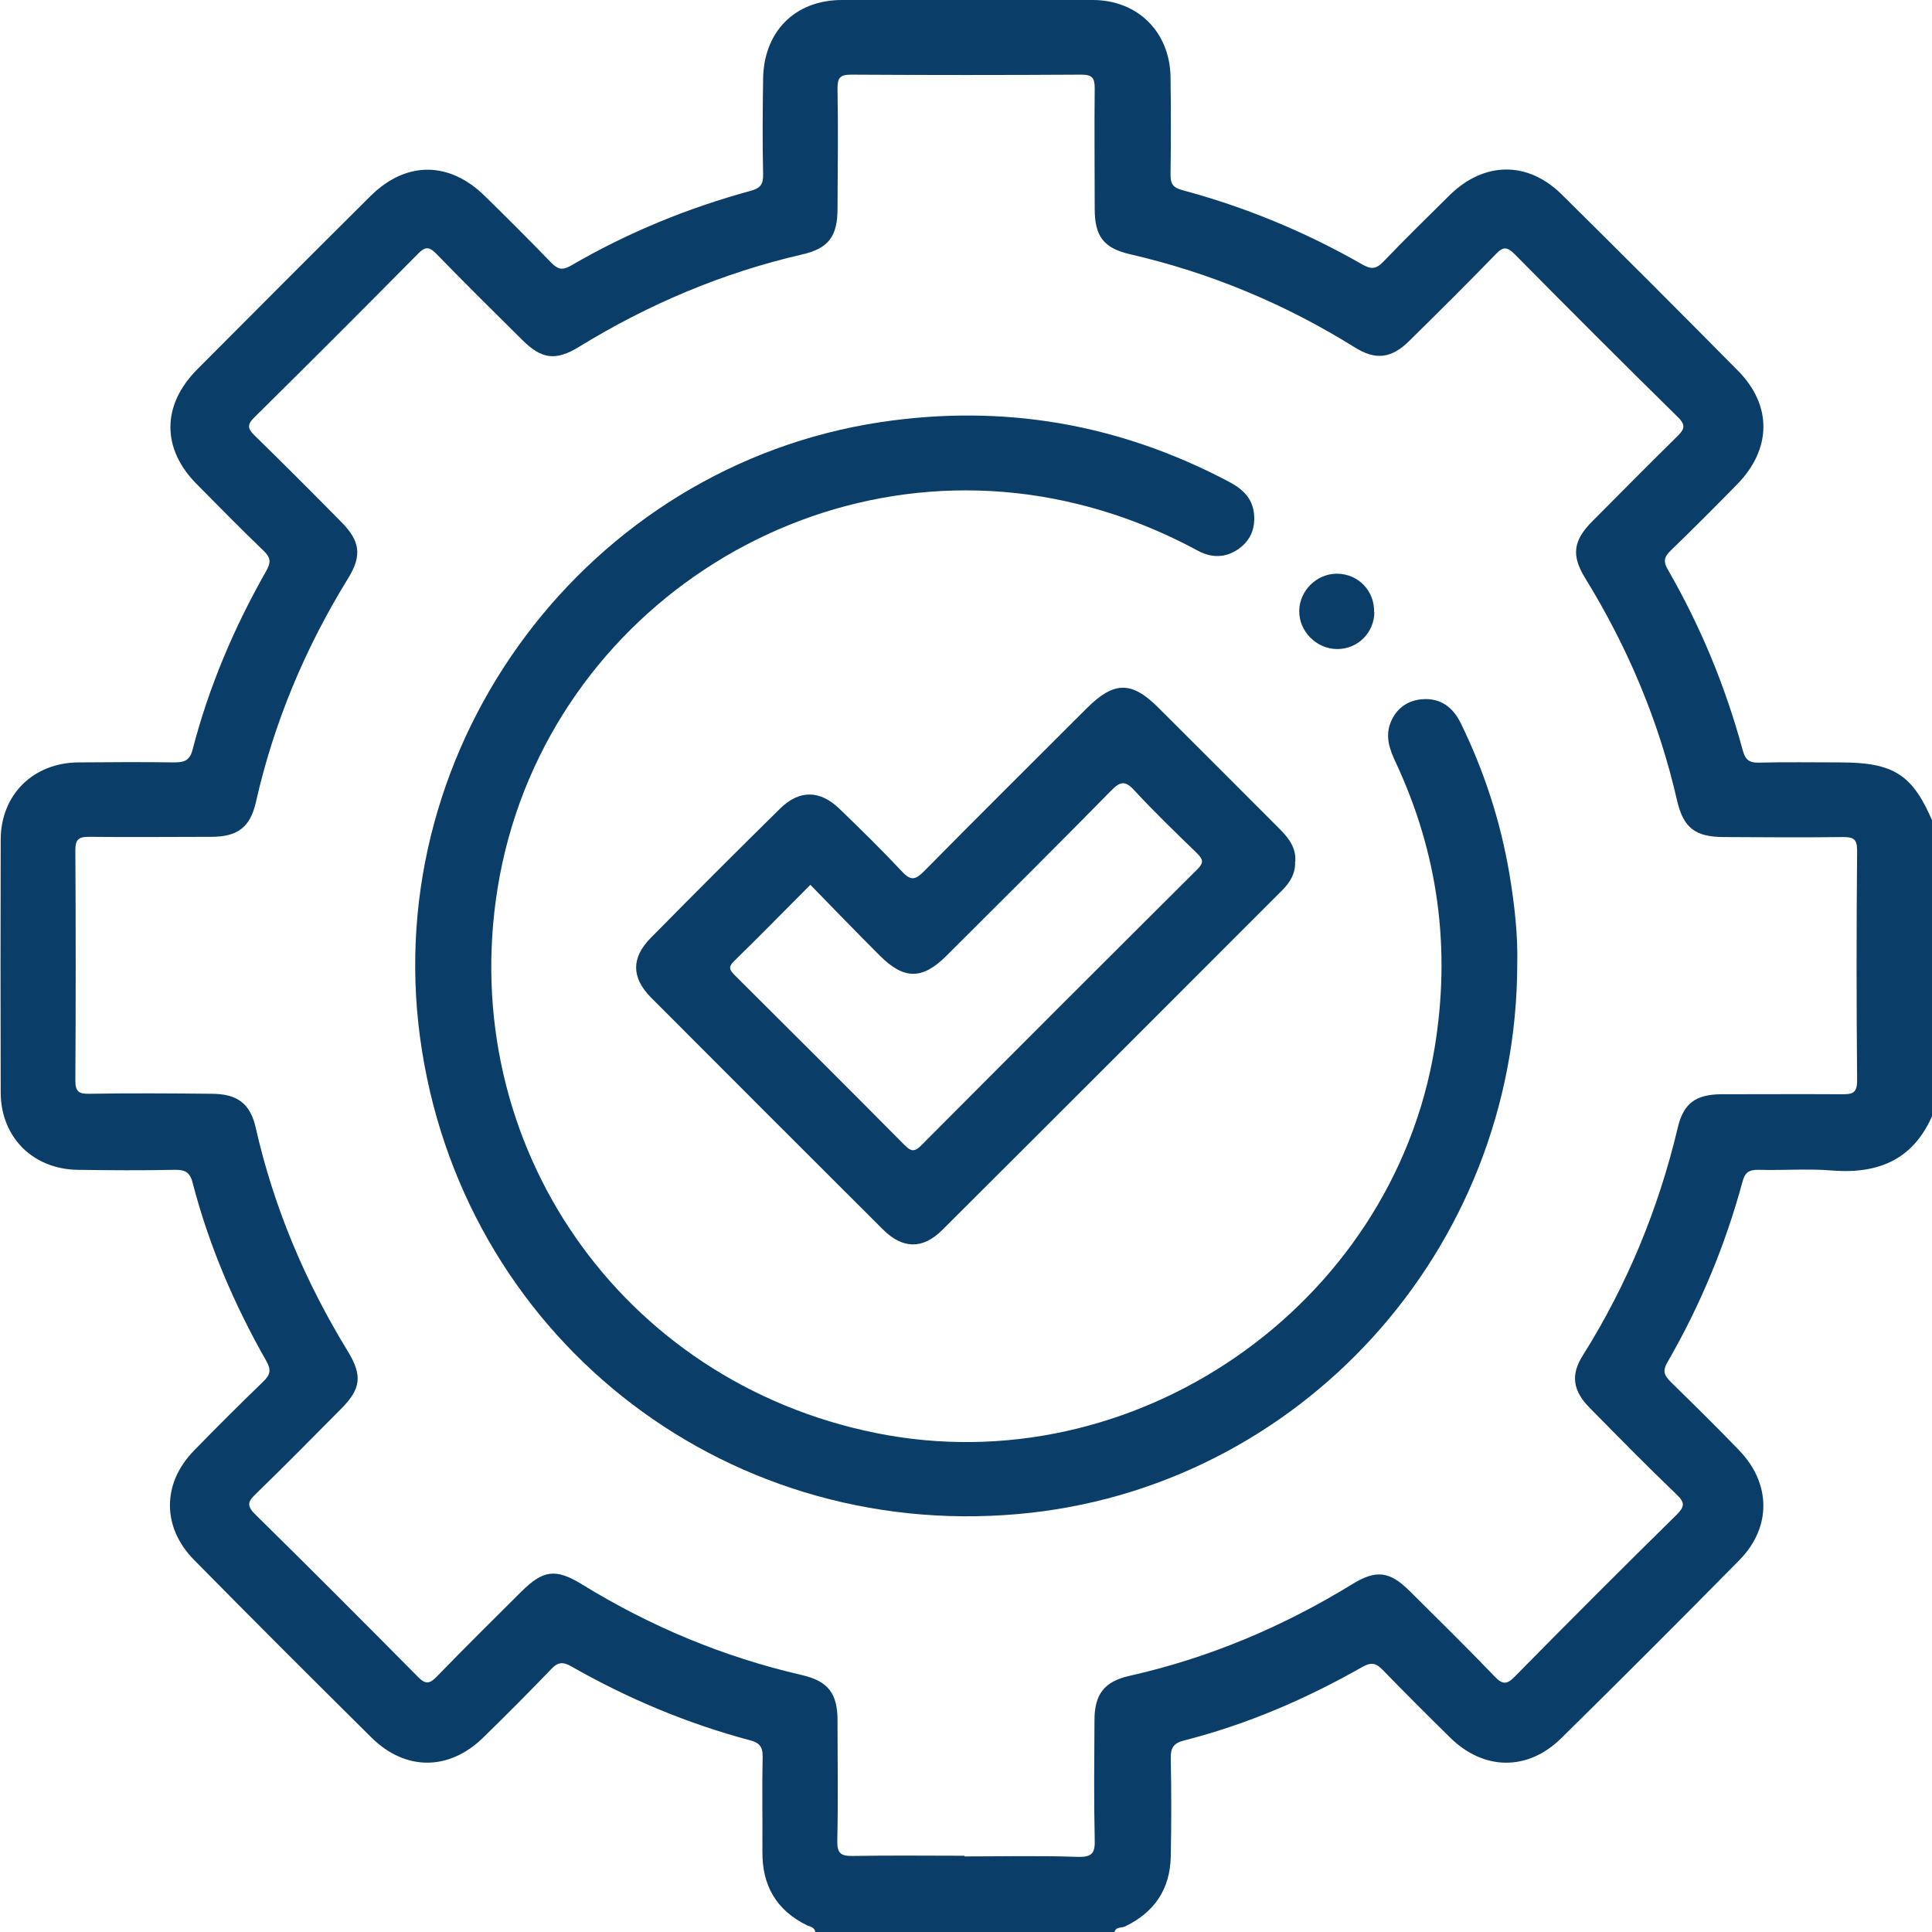
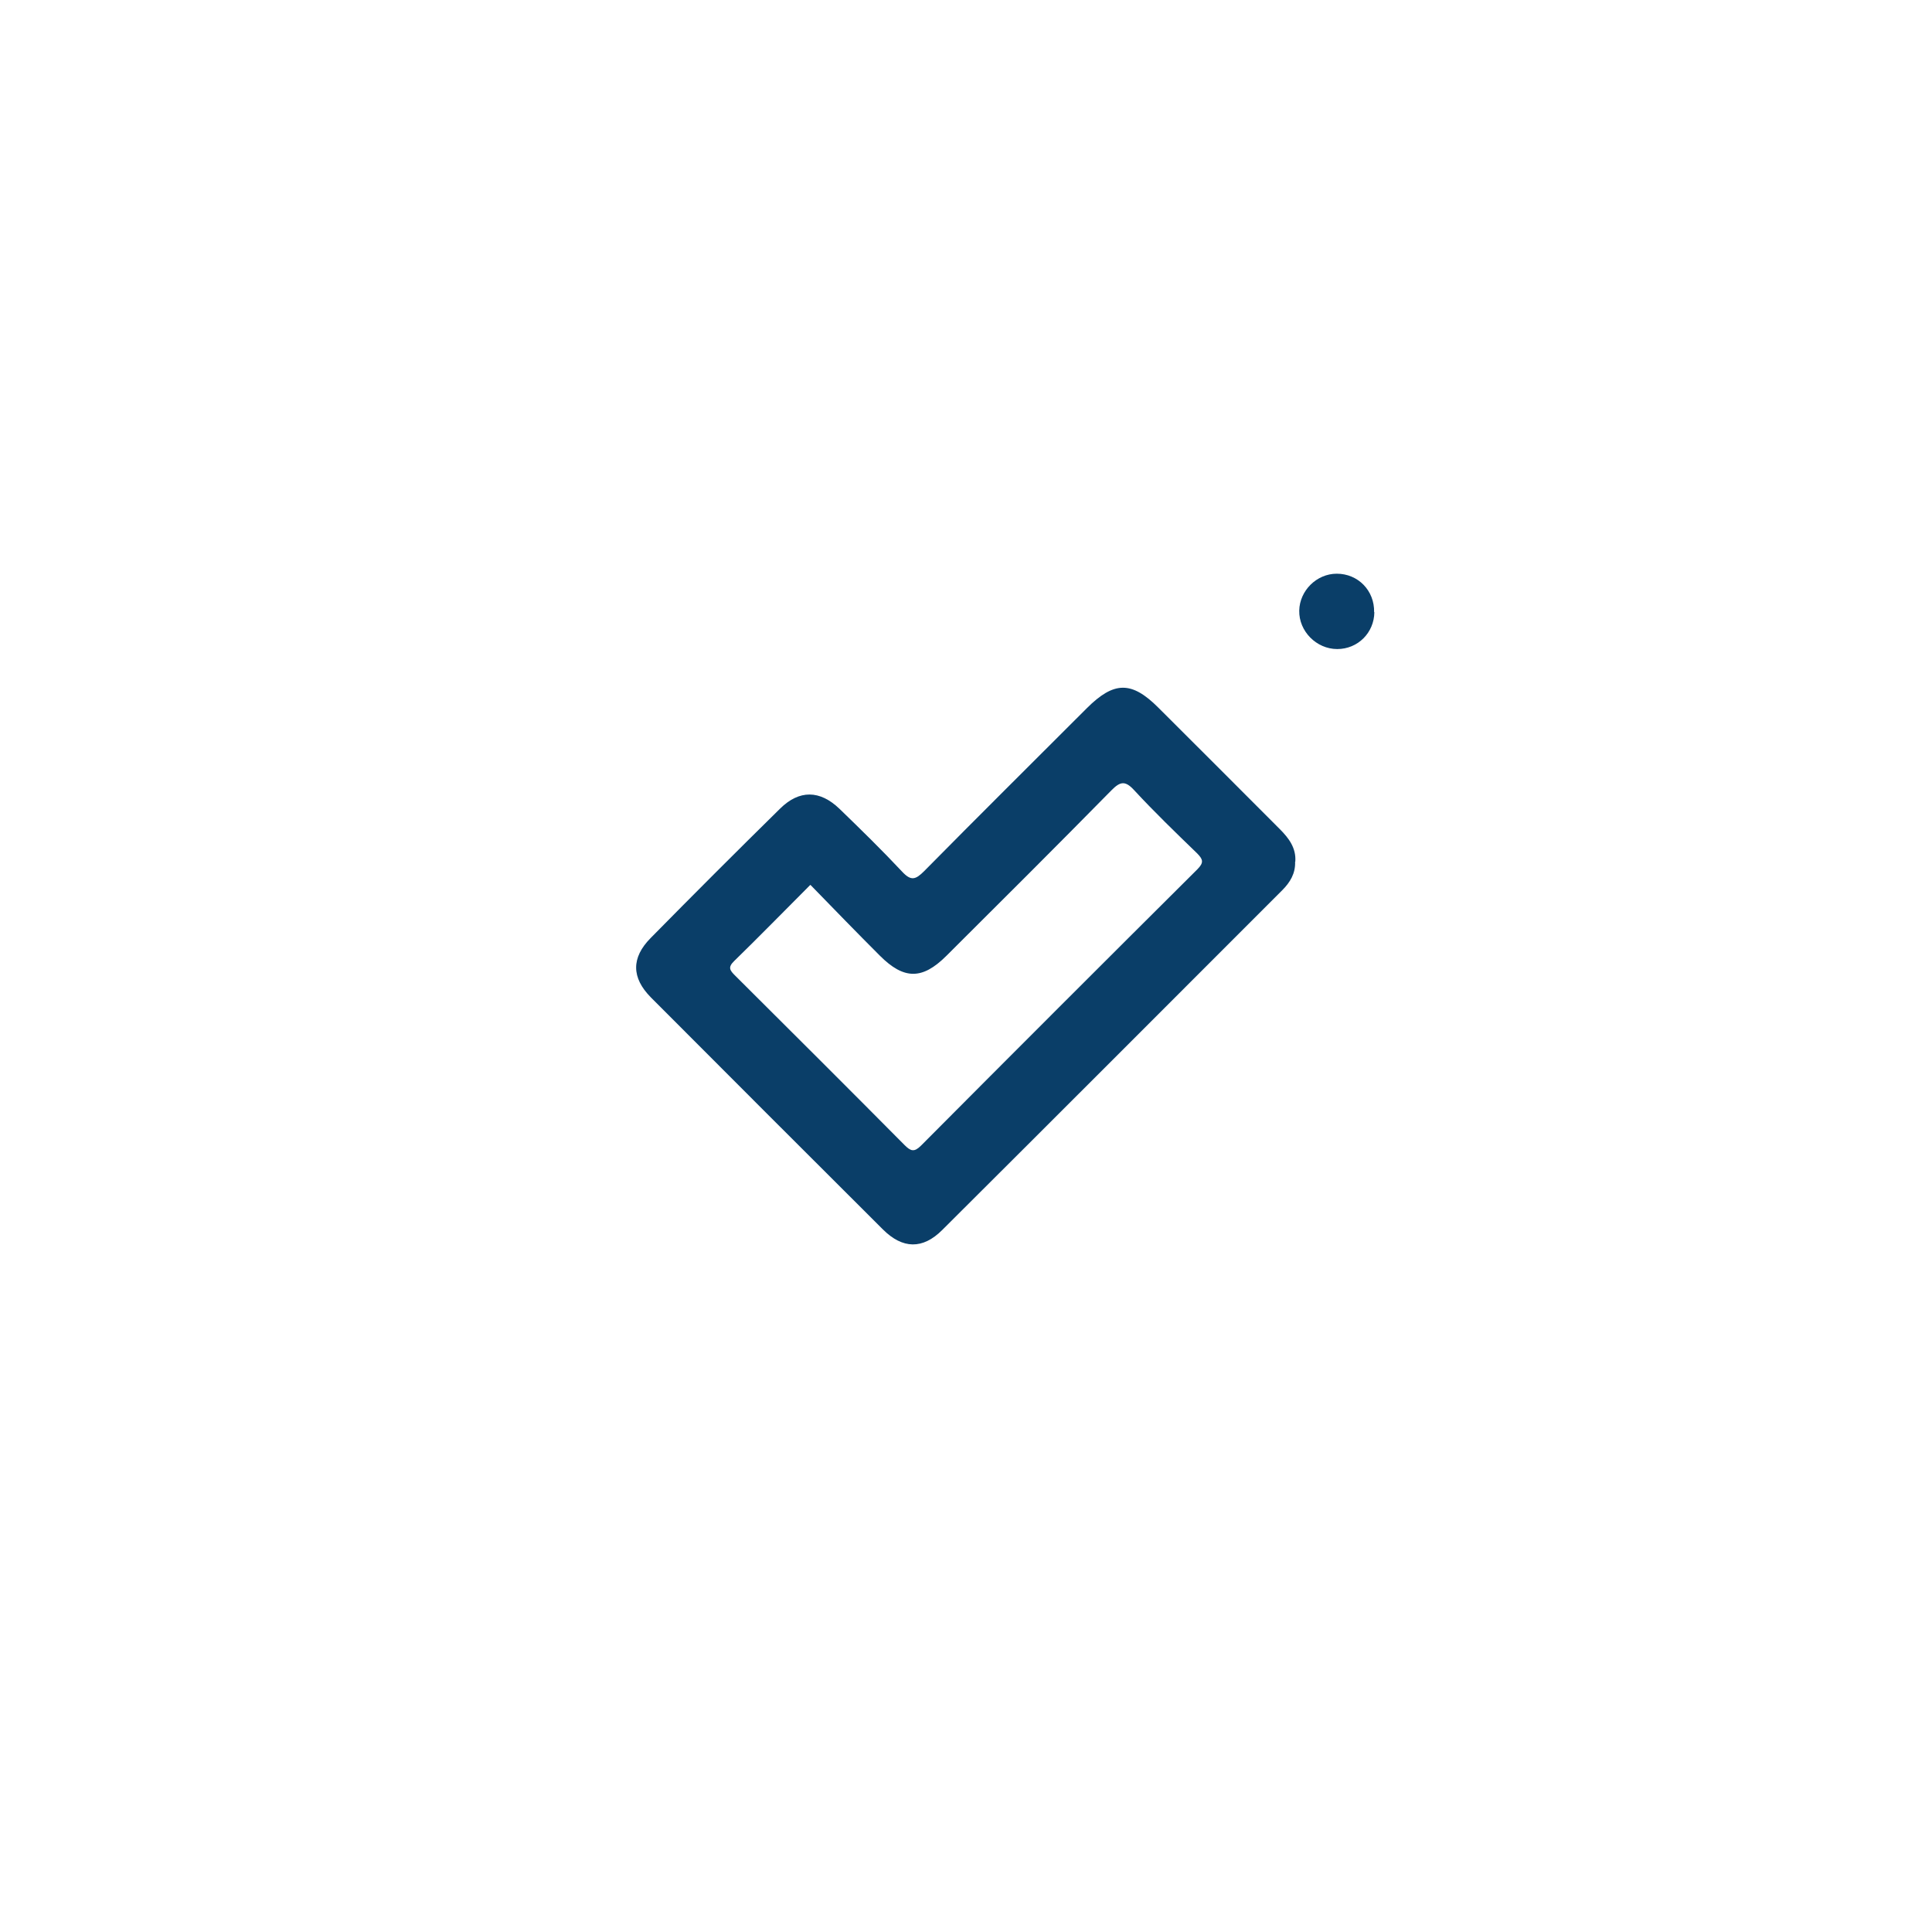
<svg xmlns="http://www.w3.org/2000/svg" width="58" height="58" viewBox="0 0 58 58" fill="none">
  <g clip-path="url(#clip0_1303_354)">
-     <path d="M24.476 58C24.456 57.856 24.325 57.842 24.229 57.801C23.3 57.347 22.874 56.591 22.888 55.573C22.895 54.631 22.874 53.682 22.895 52.74C22.902 52.438 22.792 52.314 22.517 52.245C20.633 51.743 18.852 50.994 17.161 50.032C16.9 49.88 16.748 49.894 16.549 50.107C15.882 50.802 15.201 51.482 14.514 52.156C13.483 53.167 12.169 53.173 11.145 52.156C9.364 50.389 7.584 48.615 5.824 46.828C4.861 45.851 4.861 44.531 5.824 43.548C6.504 42.847 7.205 42.152 7.907 41.472C8.113 41.272 8.147 41.128 7.996 40.86C7.034 39.169 6.27 37.388 5.782 35.504C5.7 35.181 5.542 35.112 5.232 35.119C4.27 35.14 3.307 35.133 2.345 35.119C0.997 35.105 0.028 34.15 0.021 32.802C0.014 30.272 0.014 27.742 0.021 25.212C0.021 23.864 0.99 22.902 2.345 22.888C3.307 22.881 4.27 22.874 5.232 22.888C5.542 22.888 5.7 22.826 5.782 22.503C6.27 20.619 7.027 18.838 7.989 17.147C8.141 16.879 8.127 16.741 7.914 16.535C7.233 15.882 6.573 15.208 5.906 14.534C4.847 13.469 4.854 12.162 5.92 11.09C7.652 9.35 9.385 7.611 11.124 5.885C12.19 4.826 13.496 4.833 14.569 5.899C15.229 6.545 15.882 7.198 16.528 7.865C16.721 8.065 16.858 8.14 17.14 7.975C18.838 6.985 20.647 6.243 22.544 5.727C22.84 5.645 22.916 5.521 22.909 5.225C22.888 4.283 22.895 3.335 22.909 2.393C22.916 0.963 23.857 3.92948e-06 25.274 3.92948e-06C27.783 3.92948e-06 30.293 -0.007 32.802 3.92948e-06C34.157 3.92948e-06 35.119 0.963 35.14 2.31C35.154 3.293 35.154 4.276 35.14 5.253C35.14 5.521 35.215 5.631 35.49 5.707C37.388 6.215 39.196 6.965 40.901 7.941C41.156 8.085 41.307 8.085 41.52 7.865C42.173 7.185 42.847 6.525 43.521 5.858C44.552 4.847 45.858 4.826 46.883 5.837C48.657 7.59 50.417 9.35 52.17 11.124C53.208 12.169 53.187 13.476 52.156 14.534C51.496 15.208 50.829 15.875 50.149 16.535C49.956 16.721 49.929 16.858 50.073 17.106C51.056 18.811 51.799 20.612 52.314 22.51C52.39 22.792 52.493 22.902 52.802 22.895C53.614 22.874 54.425 22.888 55.236 22.888C56.859 22.888 57.423 23.252 58.035 24.703V33.428C57.471 34.789 56.426 35.25 55.009 35.14C54.281 35.078 53.538 35.14 52.802 35.119C52.507 35.112 52.383 35.195 52.307 35.49C51.792 37.388 51.042 39.189 50.059 40.894C49.894 41.176 49.977 41.307 50.169 41.499C50.857 42.173 51.544 42.847 52.211 43.541C53.167 44.531 53.187 45.844 52.225 46.828C50.451 48.629 48.663 50.417 46.862 52.19C45.858 53.173 44.545 53.153 43.541 52.17C42.854 51.496 42.173 50.815 41.506 50.128C41.307 49.922 41.163 49.894 40.894 50.045C39.203 51.008 37.429 51.771 35.539 52.252C35.222 52.335 35.14 52.479 35.147 52.795C35.167 53.779 35.167 54.755 35.147 55.738C35.126 56.714 34.658 57.409 33.772 57.835C33.669 57.883 33.49 57.835 33.455 58.014H24.504L24.476 58ZM28.959 55.731C30.093 55.731 31.228 55.704 32.355 55.745C32.802 55.759 32.878 55.614 32.864 55.209C32.837 54.019 32.85 52.83 32.857 51.64C32.857 50.87 33.146 50.485 33.895 50.313C36.288 49.777 38.516 48.835 40.599 47.556C41.314 47.116 41.719 47.171 42.311 47.756C43.17 48.608 44.03 49.454 44.868 50.327C45.109 50.582 45.24 50.575 45.48 50.327C47.082 48.698 48.698 47.082 50.327 45.48C50.568 45.239 50.596 45.116 50.334 44.868C49.447 44.016 48.588 43.142 47.728 42.269C47.22 41.761 47.144 41.279 47.515 40.695C48.849 38.57 49.791 36.288 50.369 33.847C50.541 33.118 50.912 32.857 51.668 32.85C52.878 32.85 54.081 32.843 55.291 32.85C55.601 32.85 55.752 32.83 55.752 32.438C55.731 30.134 55.731 27.831 55.752 25.528C55.752 25.198 55.649 25.129 55.339 25.129C54.15 25.143 52.961 25.136 51.771 25.129C50.891 25.129 50.534 24.861 50.341 24.009C49.798 21.637 48.863 19.43 47.591 17.36C47.165 16.673 47.227 16.226 47.804 15.648C48.643 14.803 49.482 13.957 50.327 13.125C50.547 12.912 50.644 12.781 50.362 12.513C48.718 10.897 47.089 9.268 45.473 7.632C45.246 7.405 45.123 7.398 44.903 7.632C44.05 8.512 43.177 9.378 42.304 10.237C41.775 10.76 41.3 10.822 40.674 10.43C38.577 9.124 36.336 8.188 33.923 7.632C33.125 7.446 32.864 7.088 32.864 6.27C32.864 5.06 32.85 3.85 32.864 2.647C32.864 2.331 32.782 2.241 32.458 2.241C30.155 2.255 27.852 2.255 25.549 2.241C25.226 2.241 25.143 2.331 25.143 2.647C25.164 3.857 25.15 5.06 25.143 6.27C25.143 7.088 24.875 7.46 24.084 7.638C21.699 8.188 19.471 9.13 17.388 10.409C16.686 10.842 16.26 10.787 15.676 10.203C14.816 9.35 13.957 8.505 13.118 7.638C12.912 7.425 12.788 7.37 12.548 7.618C10.918 9.268 9.275 10.911 7.625 12.54C7.412 12.754 7.439 12.871 7.639 13.07C8.519 13.929 9.385 14.796 10.244 15.669C10.808 16.233 10.87 16.673 10.464 17.34C9.165 19.443 8.223 21.685 7.68 24.091C7.508 24.84 7.123 25.122 6.346 25.122C5.122 25.122 3.892 25.136 2.668 25.122C2.345 25.122 2.262 25.212 2.262 25.528C2.276 27.831 2.276 30.134 2.262 32.438C2.262 32.761 2.358 32.843 2.668 32.836C3.892 32.816 5.122 32.823 6.346 32.836C7.123 32.836 7.515 33.125 7.68 33.868C8.223 36.26 9.165 38.481 10.444 40.571C10.884 41.293 10.836 41.692 10.251 42.283C9.399 43.142 8.553 44.002 7.687 44.841C7.46 45.061 7.384 45.184 7.652 45.453C9.296 47.068 10.918 48.698 12.541 50.334C12.768 50.568 12.891 50.561 13.111 50.334C13.936 49.481 14.789 48.643 15.628 47.804C16.302 47.13 16.673 47.075 17.47 47.563C19.526 48.828 21.719 49.743 24.071 50.286C24.854 50.465 25.143 50.836 25.143 51.64C25.143 52.85 25.164 54.06 25.136 55.264C25.129 55.649 25.253 55.724 25.611 55.717C26.724 55.697 27.838 55.711 28.952 55.711L28.959 55.731Z" fill="#0A3E68" />
-     <path d="M45.549 28.931C45.542 37.546 38.99 44.71 30.561 45.453C21.616 46.243 13.806 40.014 12.61 31.145C11.42 22.303 17.649 13.991 26.45 12.671C30.135 12.121 33.614 12.726 36.9 14.466C37.312 14.686 37.608 14.961 37.649 15.449C37.684 15.882 37.532 16.233 37.182 16.48C36.79 16.755 36.364 16.755 35.951 16.528C34.817 15.916 33.634 15.449 32.383 15.139C24.38 13.146 16.26 18.501 14.94 26.655C13.696 34.356 18.632 41.472 26.291 43.019C34.026 44.586 41.781 39.23 43.067 31.468C43.562 28.471 43.177 25.61 41.891 22.867C41.719 22.496 41.589 22.132 41.733 21.726C41.898 21.279 42.249 21.018 42.716 20.99C43.239 20.956 43.61 21.224 43.844 21.692C44.552 23.135 45.047 24.655 45.315 26.243C45.473 27.178 45.57 28.113 45.549 28.924V28.931Z" fill="#0A3E68" />
    <path d="M38.88 25.872C38.893 26.222 38.728 26.491 38.495 26.724C35.091 30.128 31.695 33.531 28.285 36.927C27.7 37.512 27.095 37.498 26.504 36.907C24.18 34.59 21.856 32.266 19.539 29.942C18.955 29.351 18.948 28.753 19.532 28.161C20.818 26.855 22.111 25.562 23.417 24.277C23.995 23.706 24.613 23.713 25.205 24.284C25.844 24.902 26.477 25.521 27.082 26.167C27.35 26.456 27.487 26.408 27.742 26.154C29.357 24.517 30.994 22.895 32.623 21.265C33.441 20.447 33.971 20.44 34.775 21.245C35.992 22.455 37.202 23.672 38.419 24.889C38.694 25.164 38.914 25.459 38.886 25.865L38.88 25.872ZM24.318 26.573C23.534 27.357 22.798 28.113 22.042 28.849C21.843 29.041 21.911 29.131 22.07 29.289C23.768 30.98 25.466 32.671 27.157 34.377C27.343 34.562 27.446 34.596 27.652 34.39C30.409 31.619 33.173 28.856 35.944 26.099C36.15 25.892 36.116 25.796 35.93 25.61C35.291 24.992 34.651 24.373 34.053 23.727C33.778 23.424 33.627 23.459 33.359 23.733C31.716 25.404 30.059 27.054 28.402 28.704C27.687 29.413 27.137 29.413 26.415 28.691C25.72 27.996 25.04 27.295 24.331 26.566L24.318 26.573Z" fill="#0A3E68" />
    <path d="M41.259 18.378C41.252 18.996 40.764 19.485 40.145 19.485C39.519 19.485 38.99 18.948 39.004 18.329C39.017 17.731 39.526 17.223 40.131 17.223C40.771 17.223 41.266 17.731 41.252 18.378H41.259Z" fill="#0A3E68" />
  </g>
  <defs>
    <clipPath id="clip0_1303_354">
      <rect width="58" height="58" fill="white" />
    </clipPath>
  </defs>
</svg>